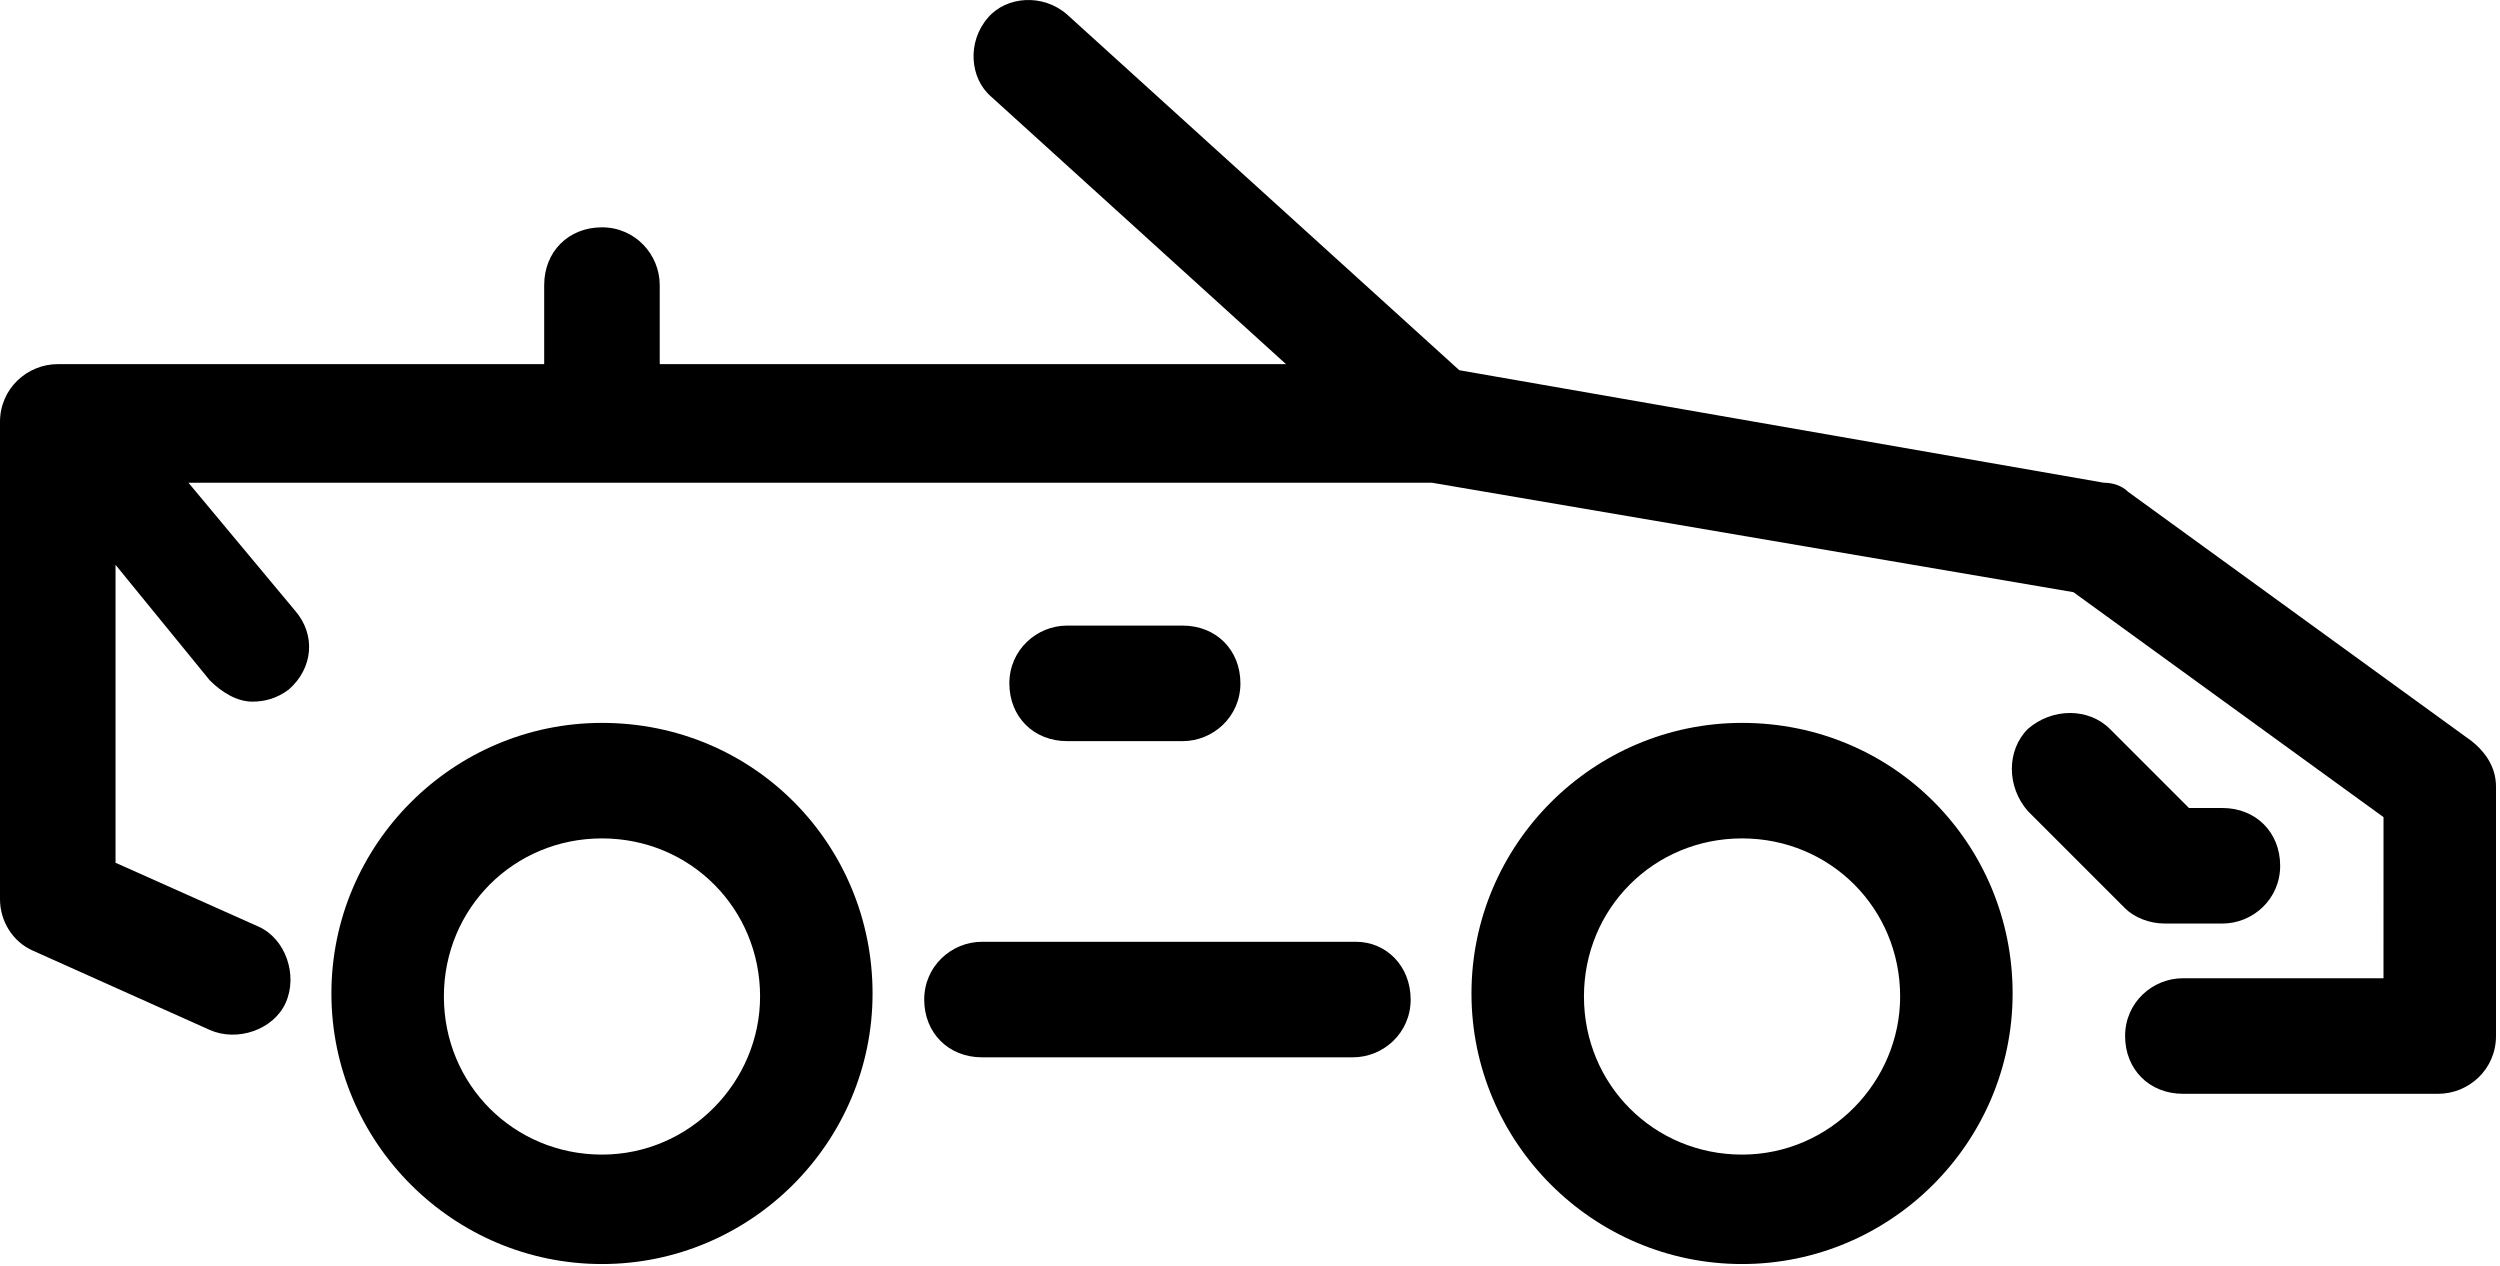
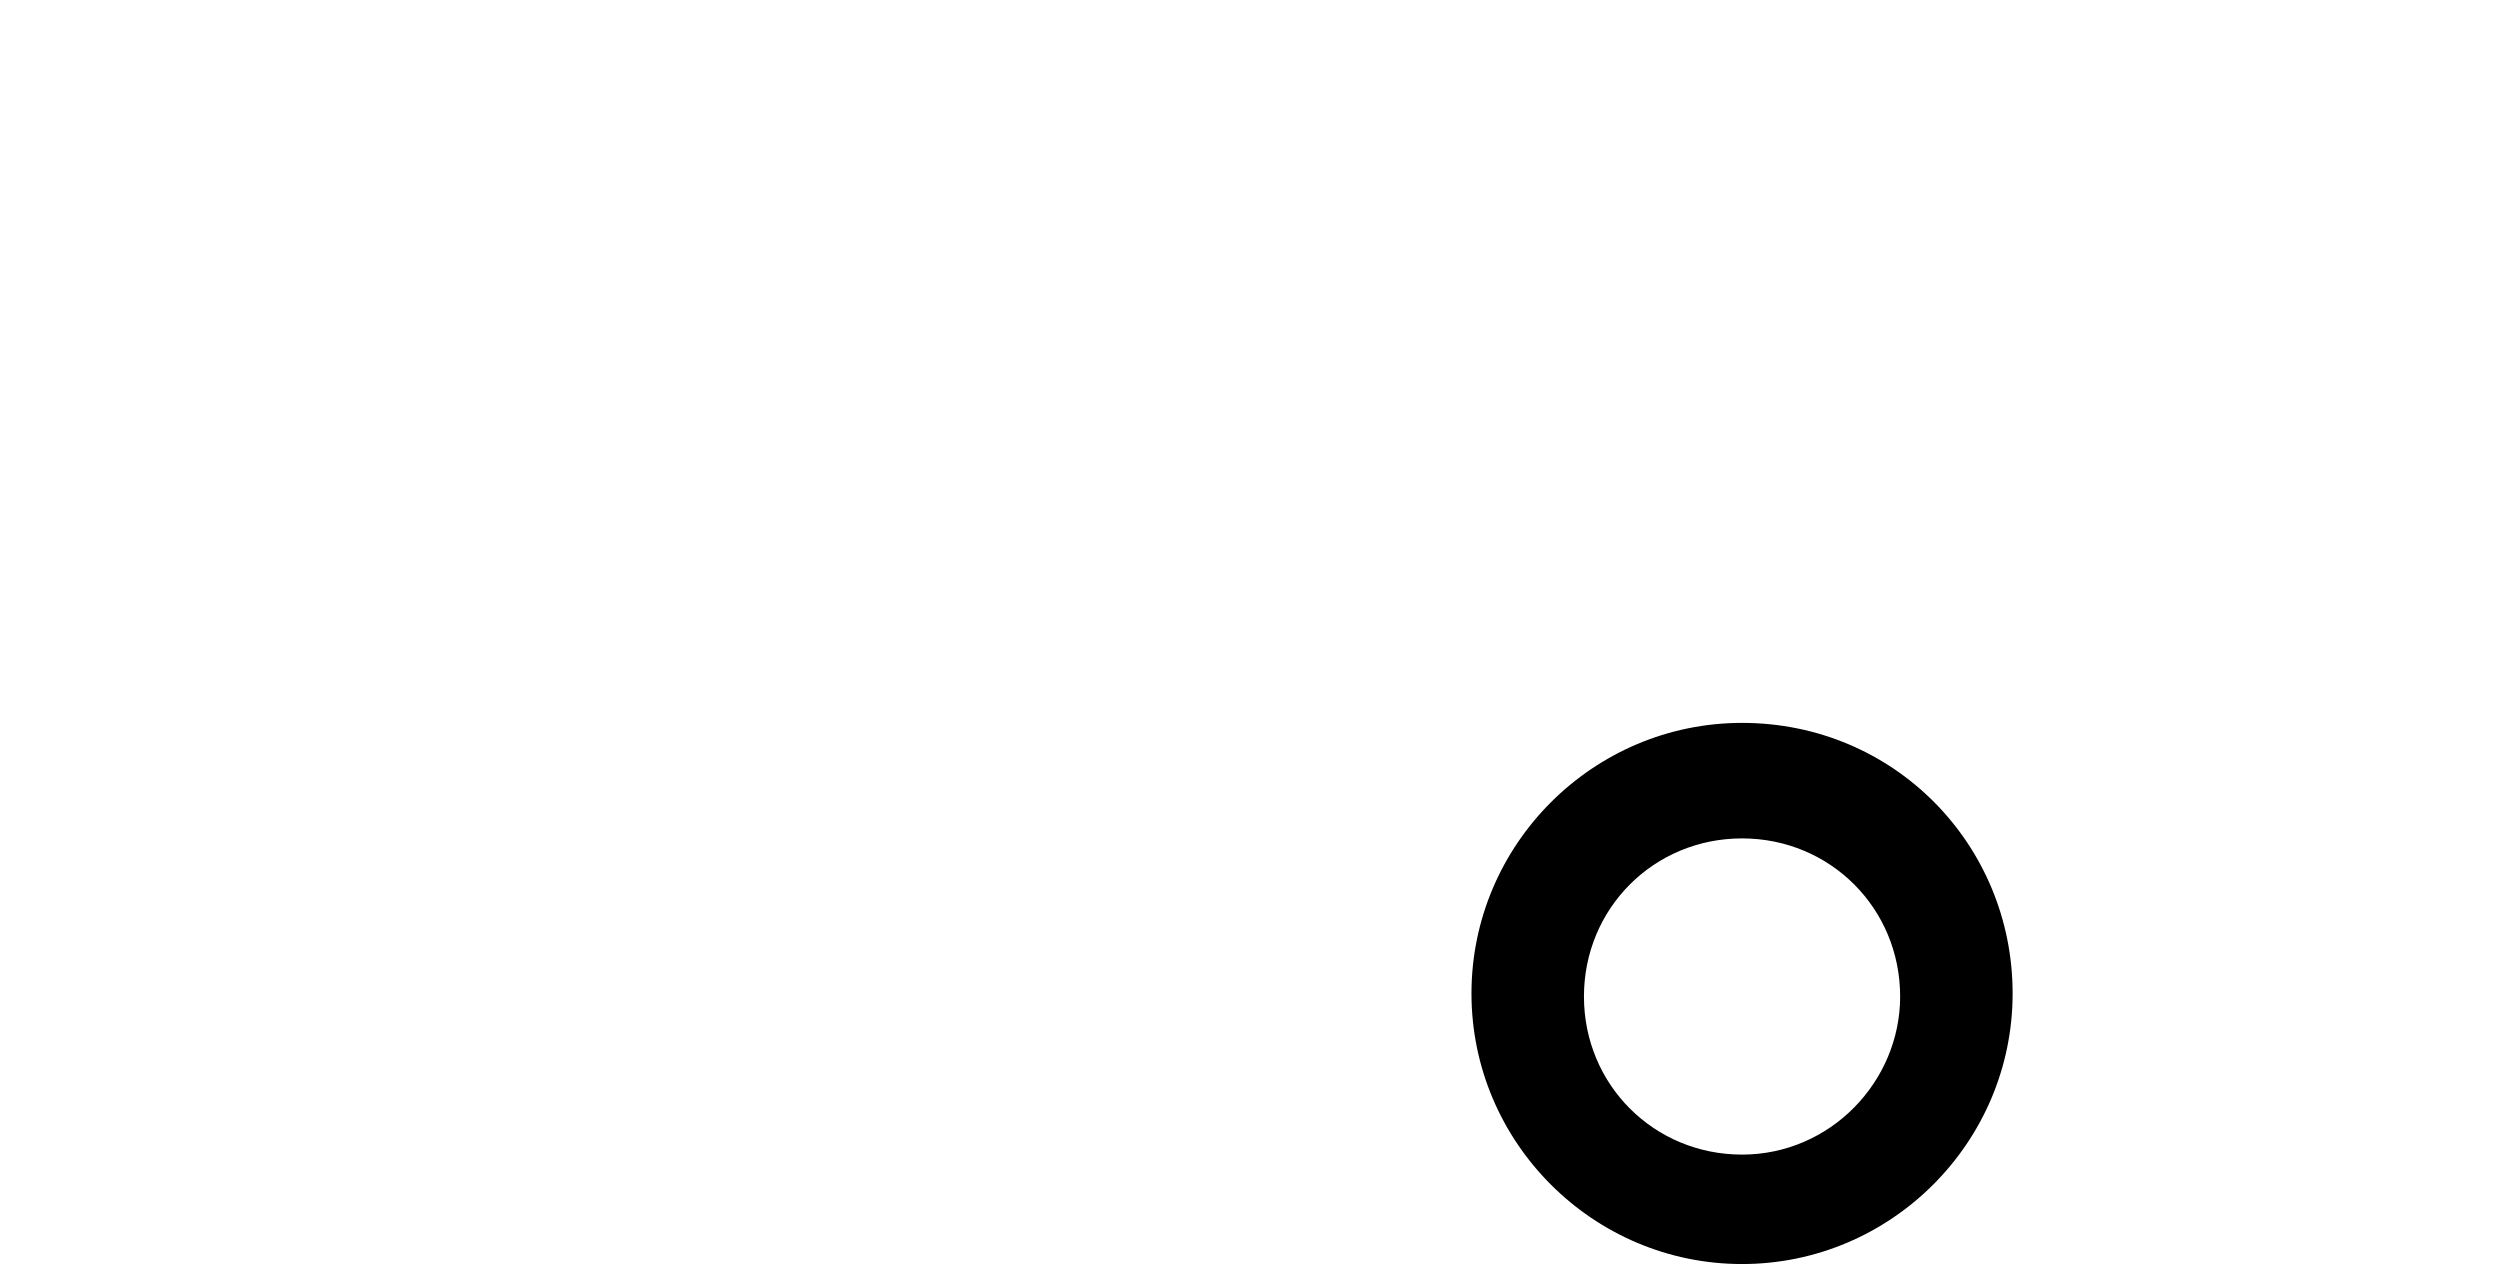
<svg xmlns="http://www.w3.org/2000/svg" fill="none" viewBox="0 0 614 311" height="311" width="614">
-   <path fill="black" d="M147.847 177.542C111.259 177.542 81.394 207.406 81.394 243.995C81.394 280.584 111.258 310.448 147.847 310.448C184.435 310.448 214.3 280.584 214.3 243.995C214.3 207.406 185.18 177.542 147.847 177.542ZM147.847 283.568C126.196 283.568 109.019 266.396 109.019 244.74C109.019 223.09 126.191 205.912 147.847 205.912C169.498 205.912 186.675 223.084 186.675 244.74C186.675 265.647 169.503 283.568 147.847 283.568Z" />
  <path fill="black" d="M427.847 177.542C391.259 177.542 361.394 207.406 361.394 243.995C361.394 280.584 391.258 310.448 427.847 310.448C464.435 310.448 494.3 280.584 494.3 243.995C494.3 207.406 465.18 177.542 427.847 177.542ZM427.847 283.568C406.196 283.568 389.019 266.396 389.019 244.74C389.019 223.09 406.191 205.912 427.847 205.912C449.498 205.912 466.675 223.084 466.675 244.74C466.675 265.647 449.503 283.568 427.847 283.568Z" />
-   <path fill="black" d="M333.02 231.302H241.176C233.707 231.302 226.988 237.276 226.988 245.49C226.988 253.704 232.962 259.678 241.176 259.678H332.27C339.738 259.678 346.458 253.704 346.458 245.49C346.458 237.276 340.484 231.302 333.02 231.302Z" />
-   <path fill="black" d="M290.46 182.022C297.929 182.022 304.648 176.048 304.648 167.834C304.648 159.62 298.674 153.646 290.46 153.646H262.085C254.617 153.646 247.897 159.62 247.897 167.834C247.897 176.048 253.871 182.022 262.085 182.022H290.46Z" />
-   <path fill="black" d="M531.633 226.822H545.821C553.29 226.822 560.009 220.848 560.009 212.634C560.009 204.42 554.035 198.446 545.821 198.446H537.608L518.196 179.034C512.966 173.805 504.008 173.805 498.034 179.034C492.805 184.263 492.805 193.222 498.034 199.195L521.93 223.091C524.17 225.325 527.904 226.82 531.633 226.82L531.633 226.822Z" />
-   <path fill="black" d="M607.047 182.022L522.672 120.798C521.177 119.303 518.938 118.558 516.698 118.558L358.405 90.927L262.082 3.568C256.108 -1.662 247.15 -0.912 242.67 4.312C237.441 10.286 238.191 19.244 243.415 23.724L315.841 89.432H162.028V70.02C162.028 62.551 156.054 55.832 147.84 55.832C139.626 55.832 133.652 61.806 133.652 70.02V89.432H14.188C6.719 89.432 0 95.406 0 103.62V220.85C0 226.079 2.984 231.303 8.214 233.542L51.52 252.954C58.239 255.939 67.203 252.954 70.187 246.236C73.171 239.517 70.187 230.553 63.468 227.569L28.375 211.892V138.72L51.52 167.094C54.505 170.079 58.239 172.323 61.973 172.323C64.958 172.323 67.947 171.579 70.932 169.339C76.906 164.11 77.65 155.902 72.426 149.927L46.29 118.567H144.102H147.087H150.071L349.445 118.557H351.684L509.231 145.437L585.392 200.691L585.387 240.259H536.111C528.642 240.259 521.923 246.233 521.923 254.447C521.923 262.661 527.897 268.635 536.111 268.635H598.83C606.298 268.635 613.018 262.661 613.018 254.447V193.218C613.018 188.739 610.778 185.01 607.044 182.02L607.047 182.022Z" />
</svg>